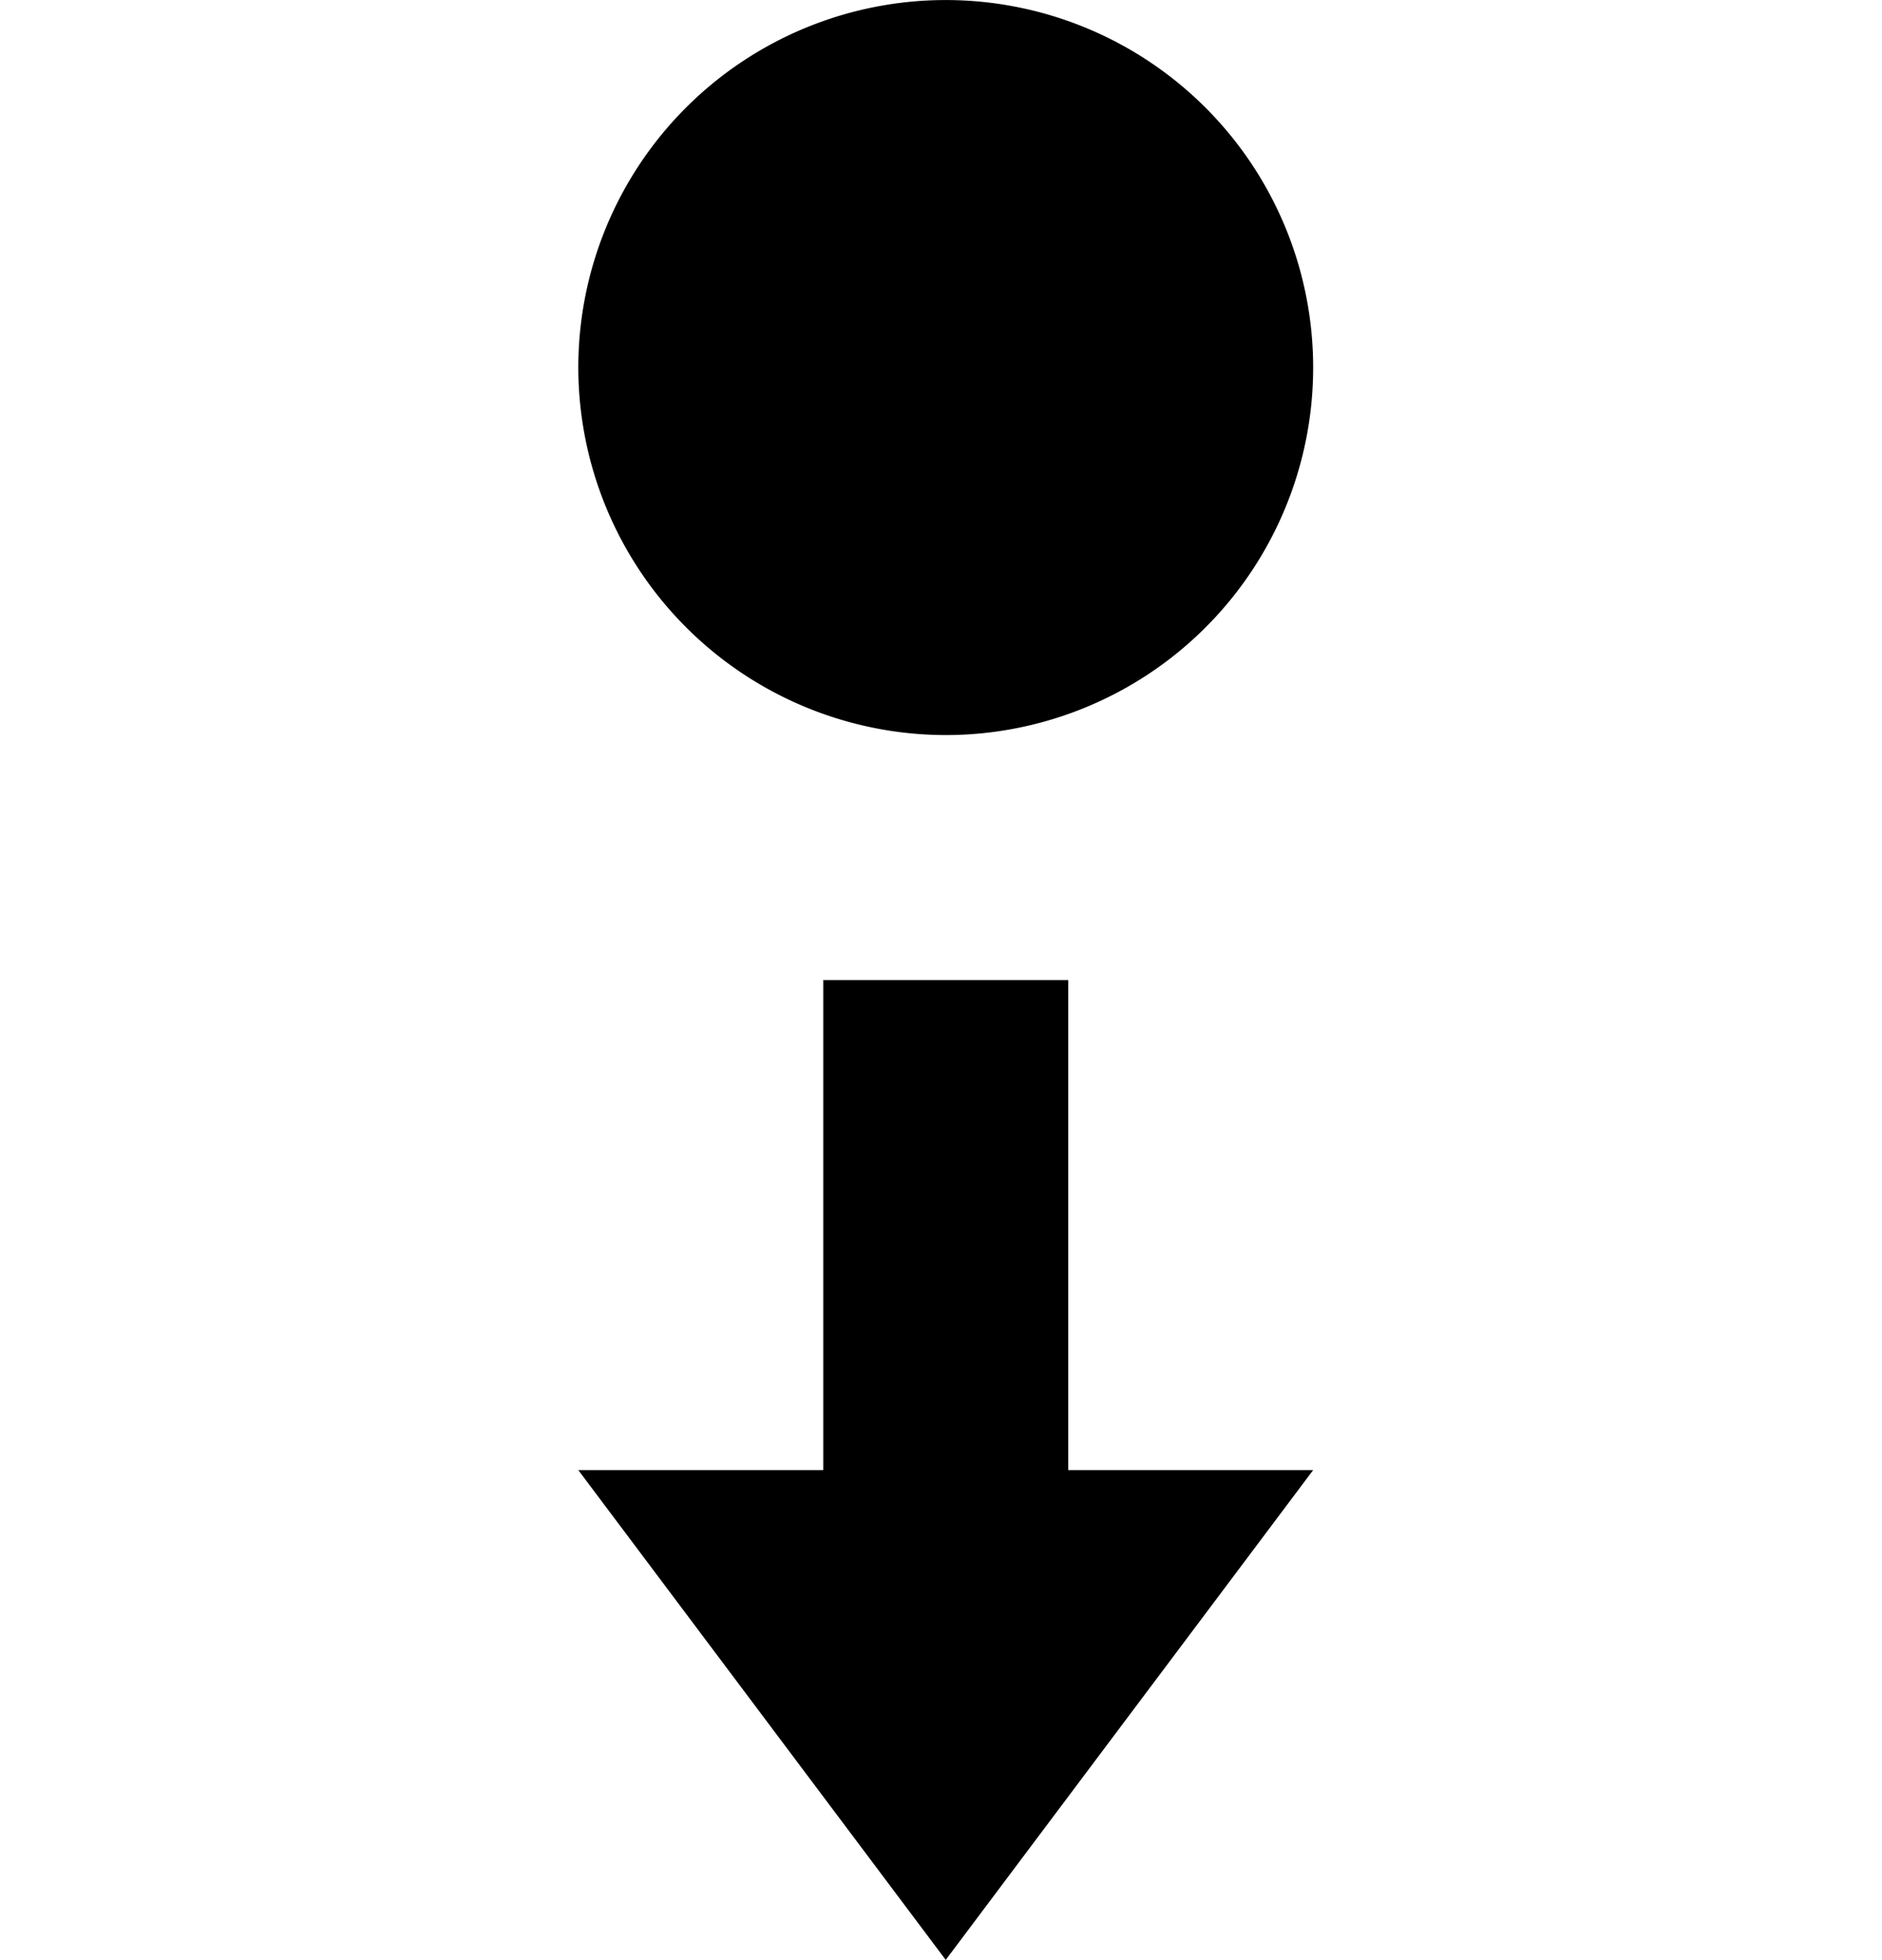
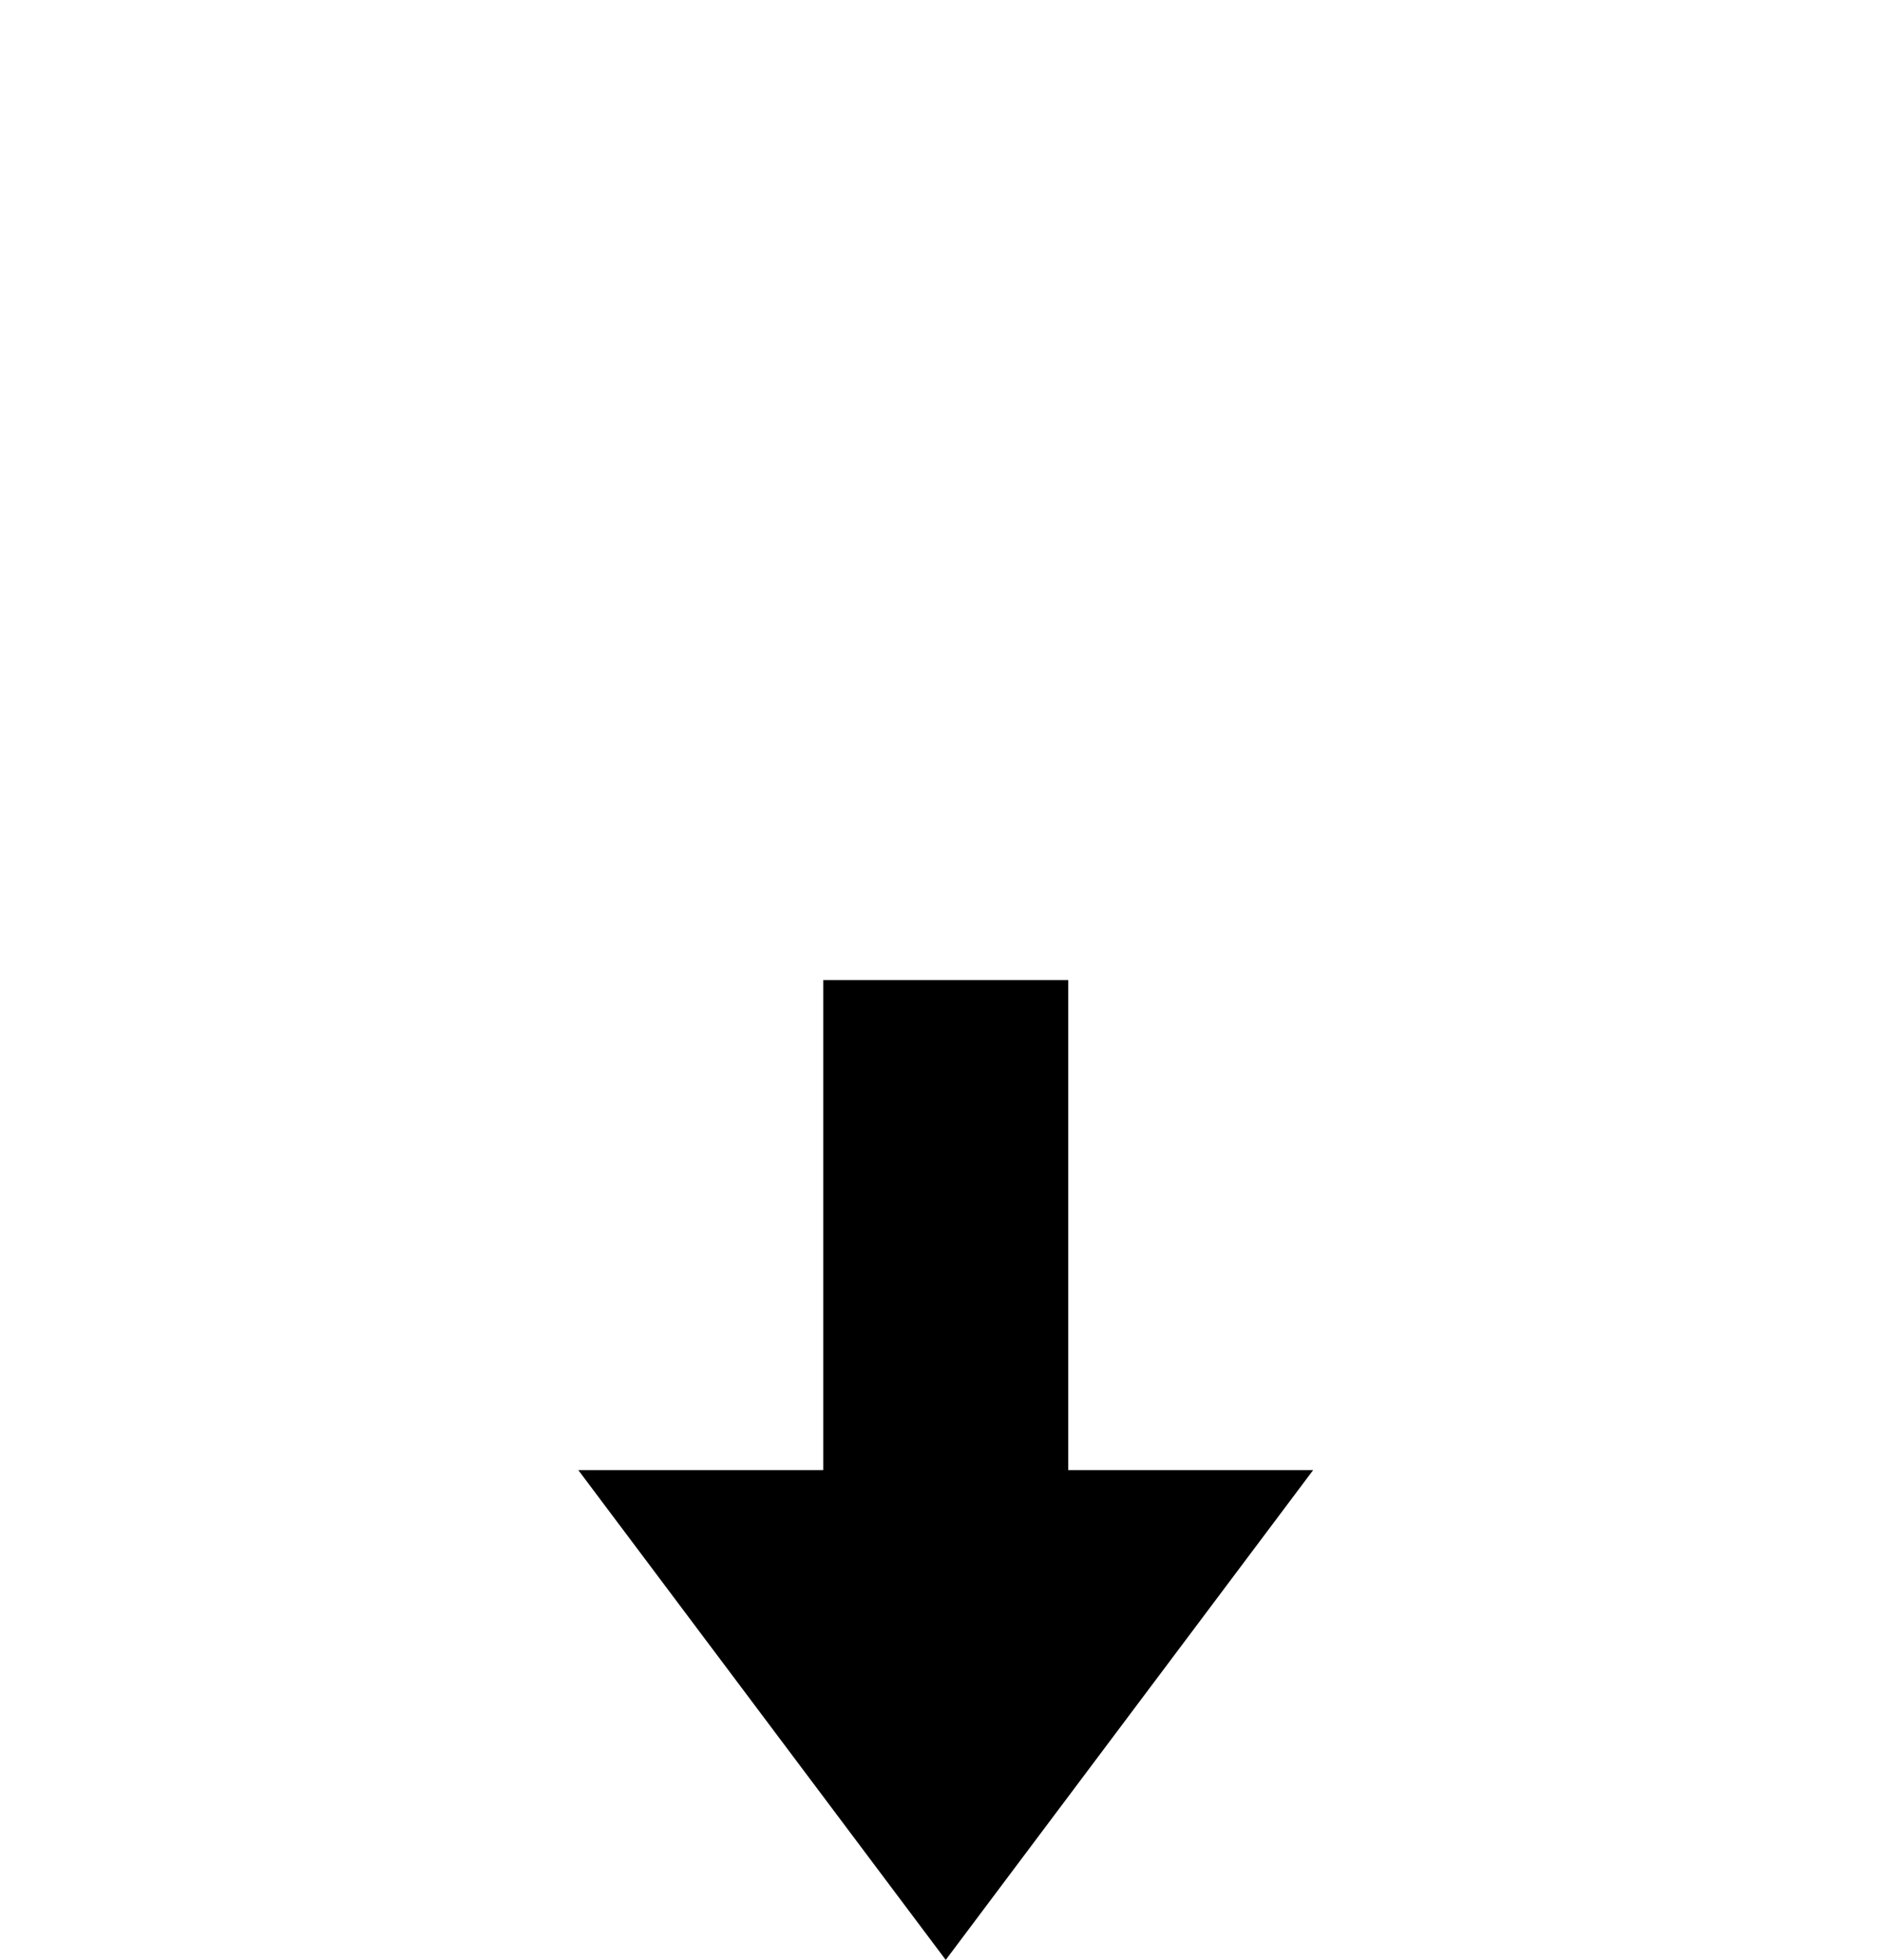
<svg xmlns="http://www.w3.org/2000/svg" width="39" height="40.61" viewBox="0 0 39 40.61">
  <g transform="translate(-0.03)">
    <g transform="translate(0)">
      <path d="M12.614,28.3,5,18.152h5.076V8h5.076V18.152h5.076Z" transform="translate(7.014 12.305)" />
-       <path d="M12.614,15.229A7.614,7.614,0,1,0,5,7.614,7.624,7.624,0,0,0,12.614,15.229Z" transform="translate(7.014)" />
-       <rect width="39" height="39" transform="translate(0.03 0.878)" fill="none" />
+       <path d="M12.614,15.229Z" transform="translate(7.014)" />
    </g>
  </g>
</svg>